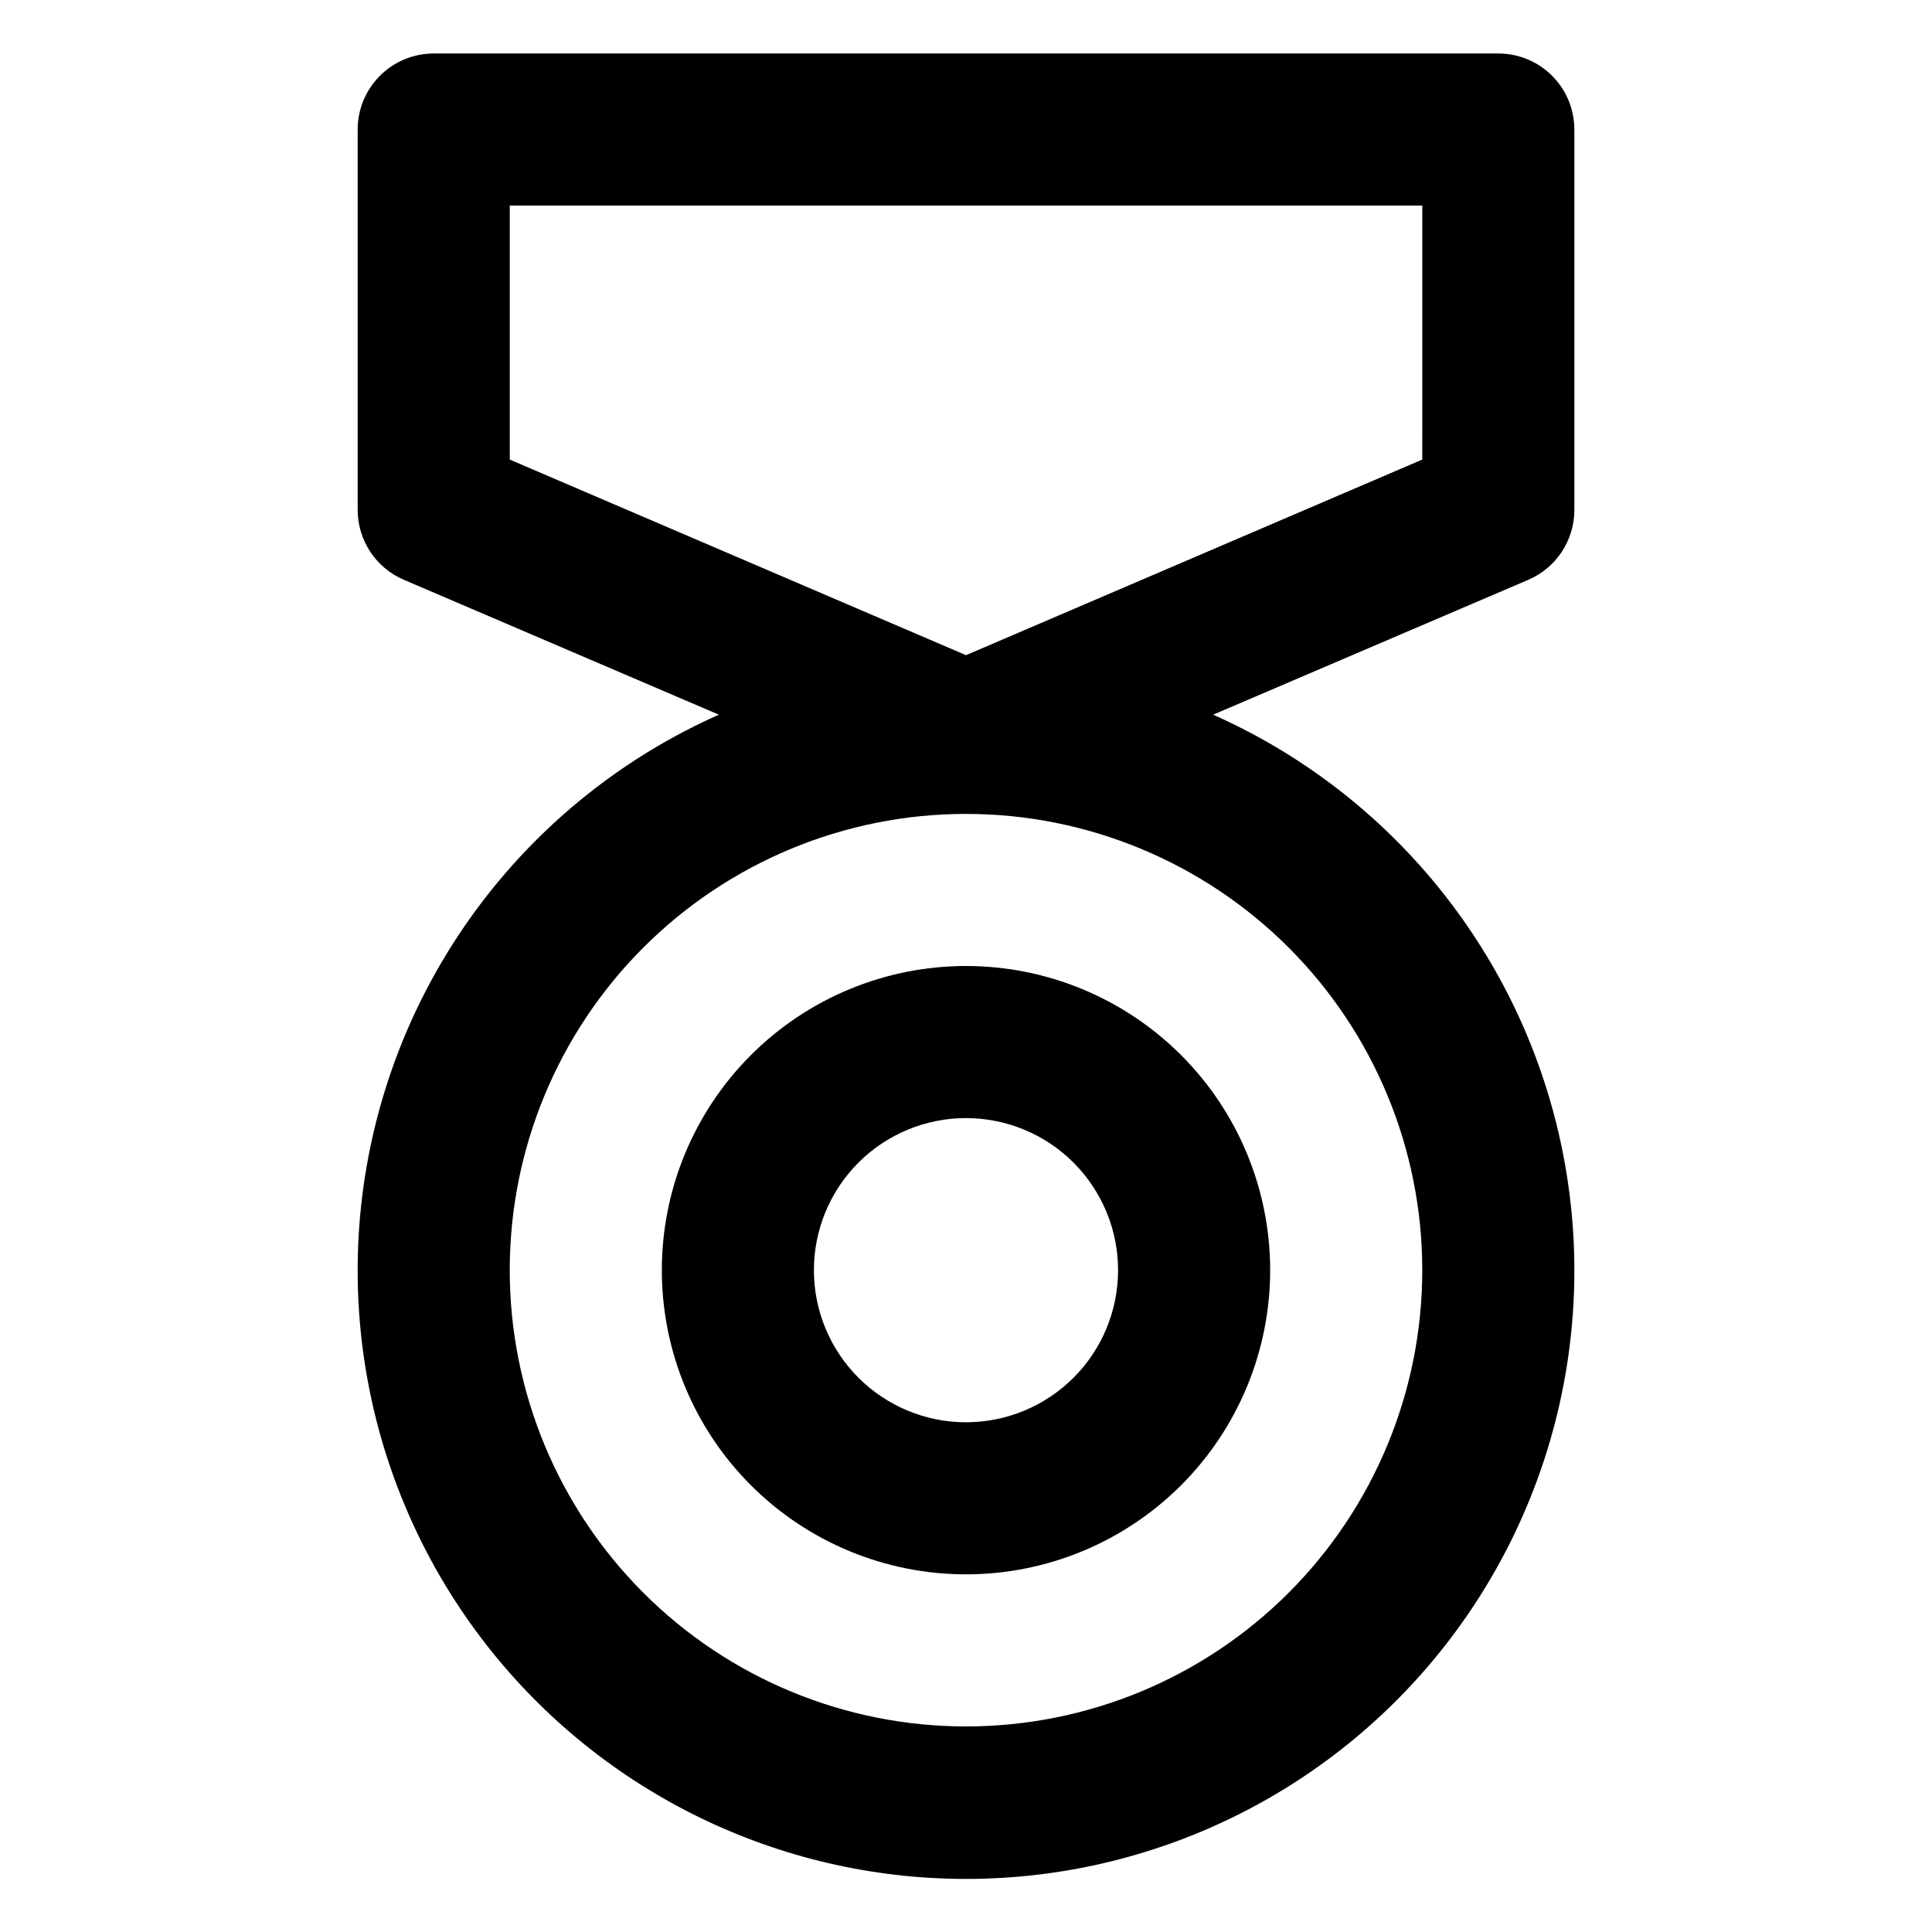
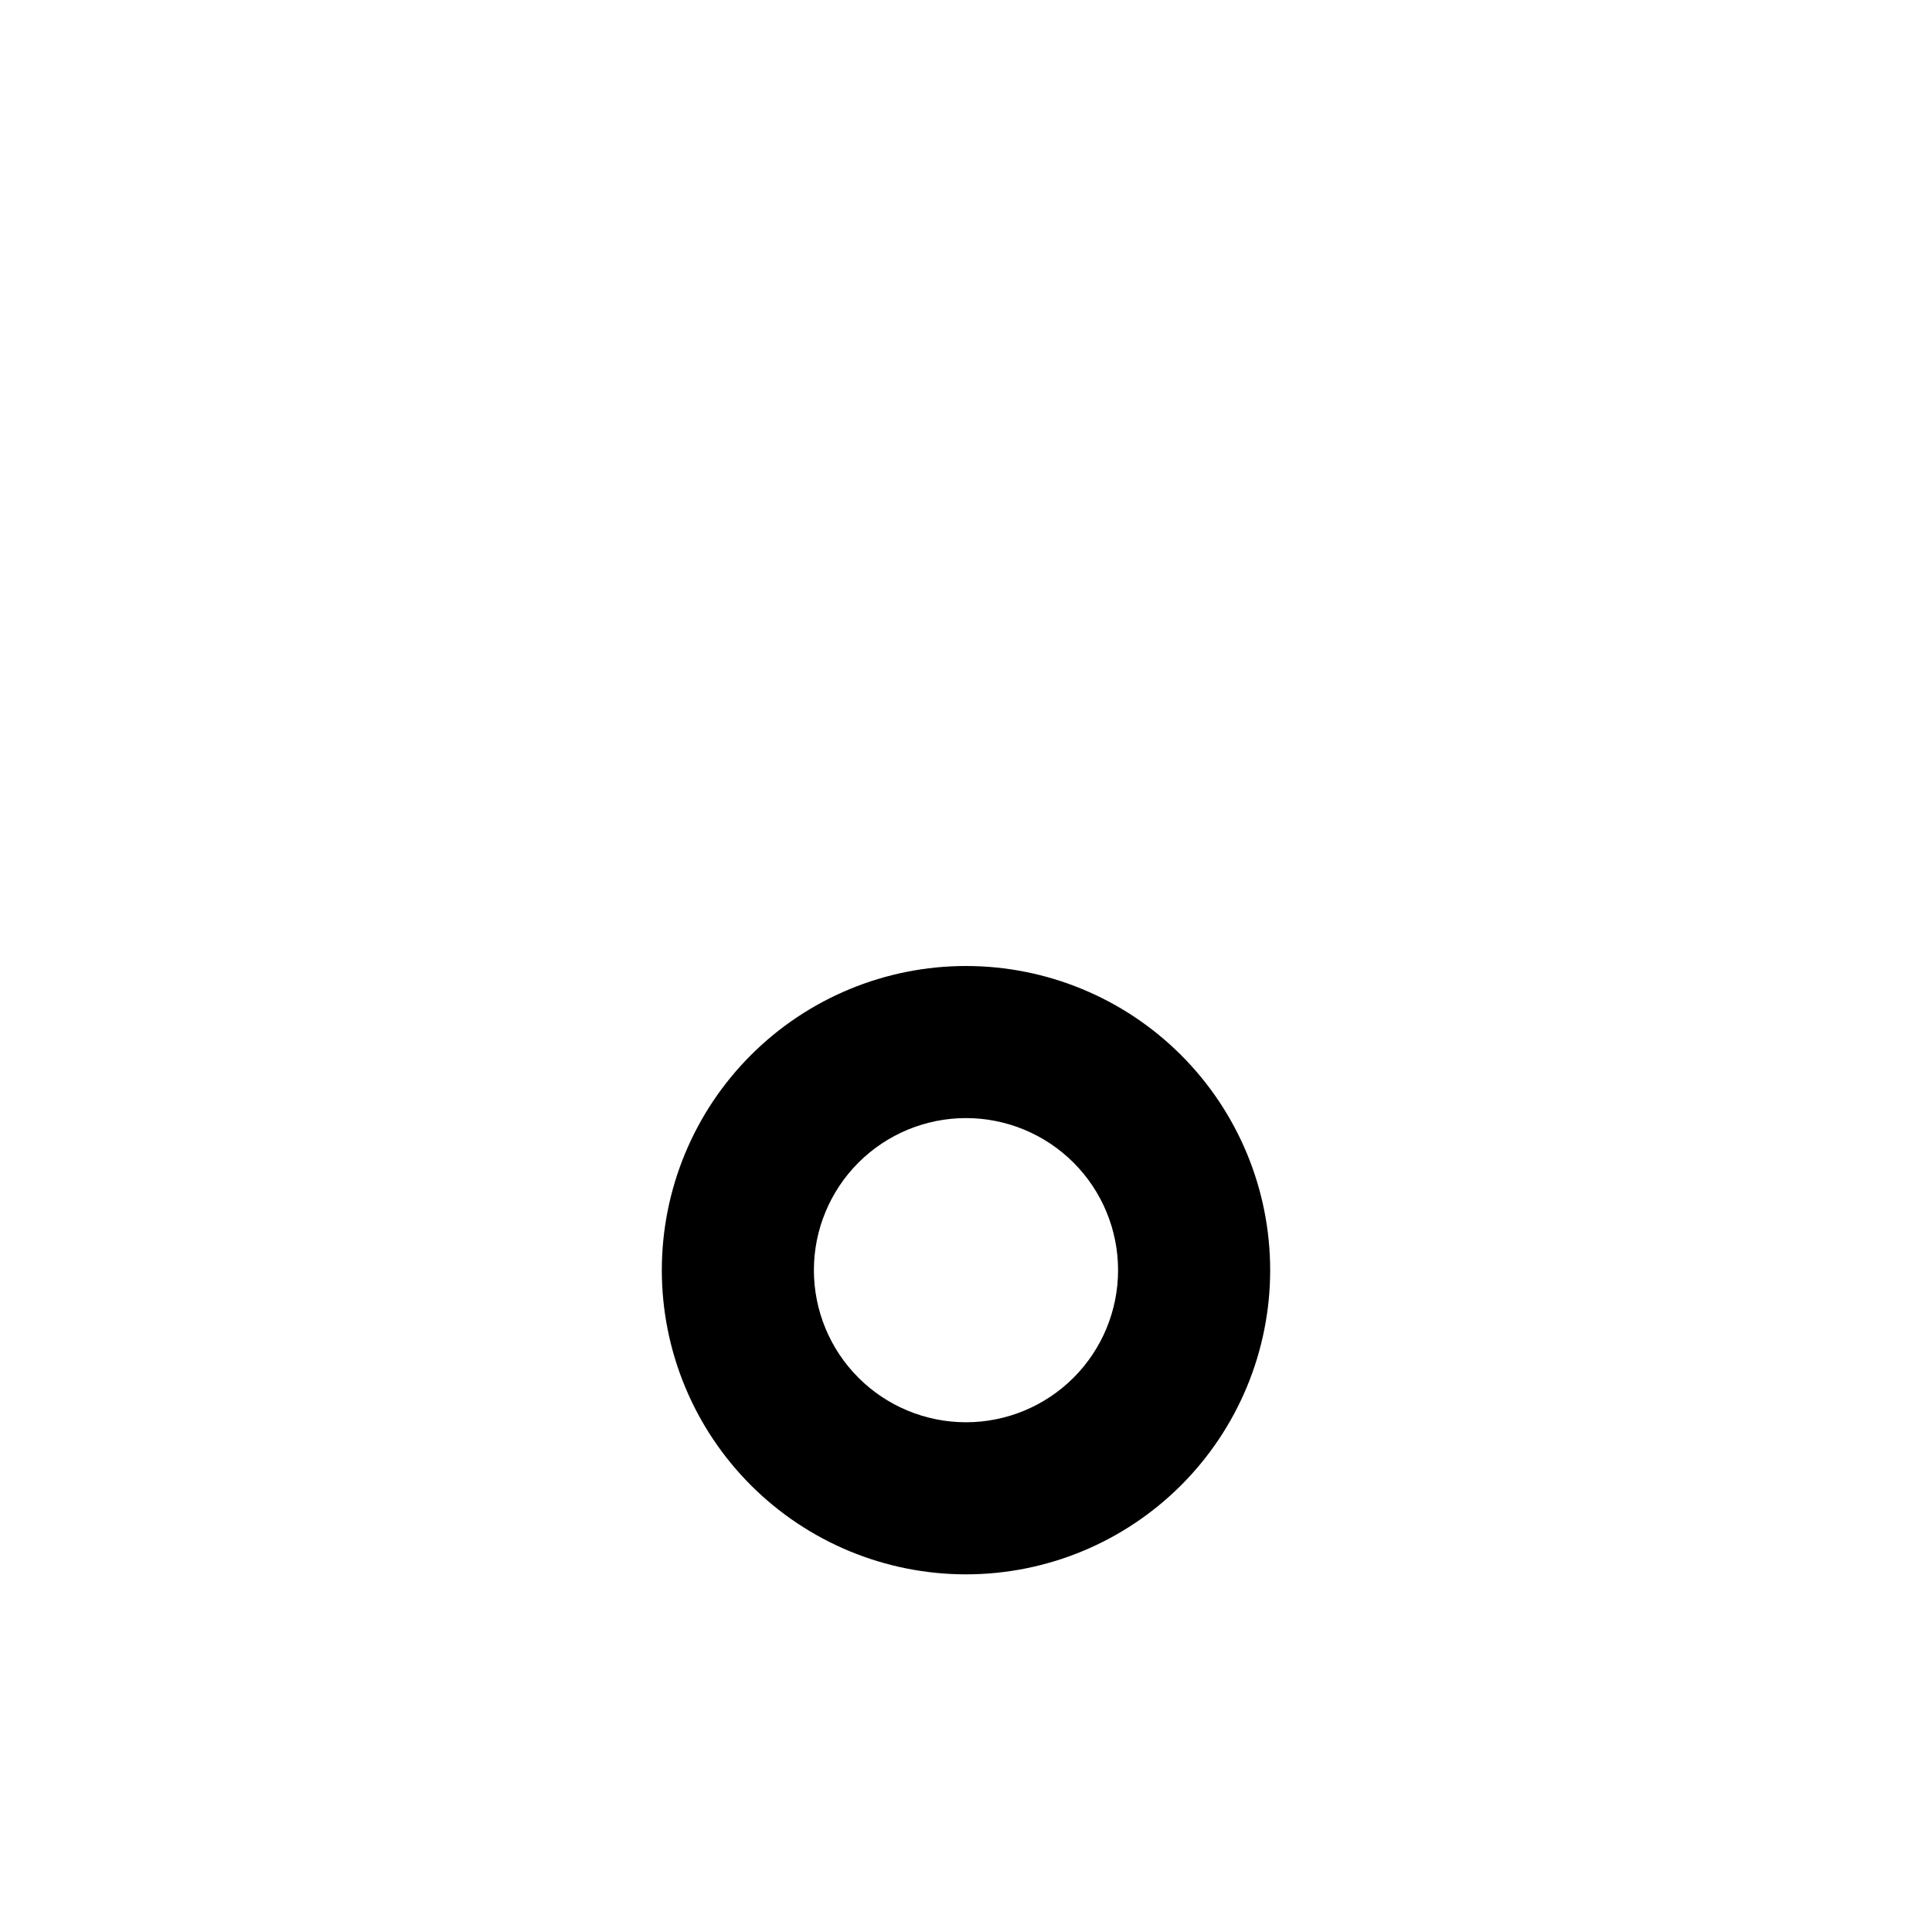
<svg xmlns="http://www.w3.org/2000/svg" fill="#000000" width="800px" height="800px" version="1.1" viewBox="144 144 512 512">
  <g>
-     <path d="m561.22 279.09v-100.76c0-5.348-2.125-10.473-5.902-14.25-3.781-3.781-8.906-5.902-14.25-5.902h-282.13c-5.348 0-10.473 2.121-14.25 5.902-3.781 3.777-5.902 8.902-5.902 14.25v100.76c-0.008 3.941 1.145 7.801 3.312 11.098s5.254 5.883 8.879 7.441l83.531 35.77c-45.355 20.164-78.895 60.102-90.922 108.26-12.023 48.16-1.195 99.172 29.355 138.29 30.555 39.121 77.426 61.984 127.06 61.984s96.504-22.863 127.06-61.984c30.551-39.121 41.383-90.133 29.355-138.29-12.023-48.156-45.562-88.094-90.922-108.26l83.582-35.77c3.617-1.566 6.691-4.156 8.852-7.453 2.156-3.293 3.301-7.148 3.293-11.086zm-40.305 201.52c0 32.066-12.742 62.82-35.418 85.496-22.676 22.676-53.43 35.418-85.496 35.418-32.07 0-62.824-12.742-85.5-35.418s-35.414-53.43-35.414-85.496c0-32.07 12.738-62.824 35.414-85.5s53.43-35.414 85.5-35.414c32.066 0 62.82 12.738 85.496 35.414 22.676 22.676 35.418 53.43 35.418 85.5zm0-214.82-120.91 51.84-120.91-51.84v-67.309h241.83z" />
    <path d="m319.39 480.61c0 21.379 8.492 41.883 23.609 57s35.621 23.609 57 23.609 41.879-8.492 57-23.609c15.117-15.117 23.609-35.621 23.609-57s-8.492-41.883-23.609-57c-15.121-15.117-35.621-23.609-57-23.609s-41.883 8.492-57 23.609-23.609 35.621-23.609 57zm120.91 0c0 10.688-4.246 20.941-11.805 28.5s-17.812 11.805-28.5 11.805c-10.691 0-20.941-4.246-28.5-11.805s-11.805-17.812-11.805-28.5c0-10.691 4.246-20.941 11.805-28.5s17.809-11.805 28.5-11.805c10.688 0 20.941 4.246 28.5 11.805s11.805 17.809 11.805 28.5z" />
  </g>
</svg>